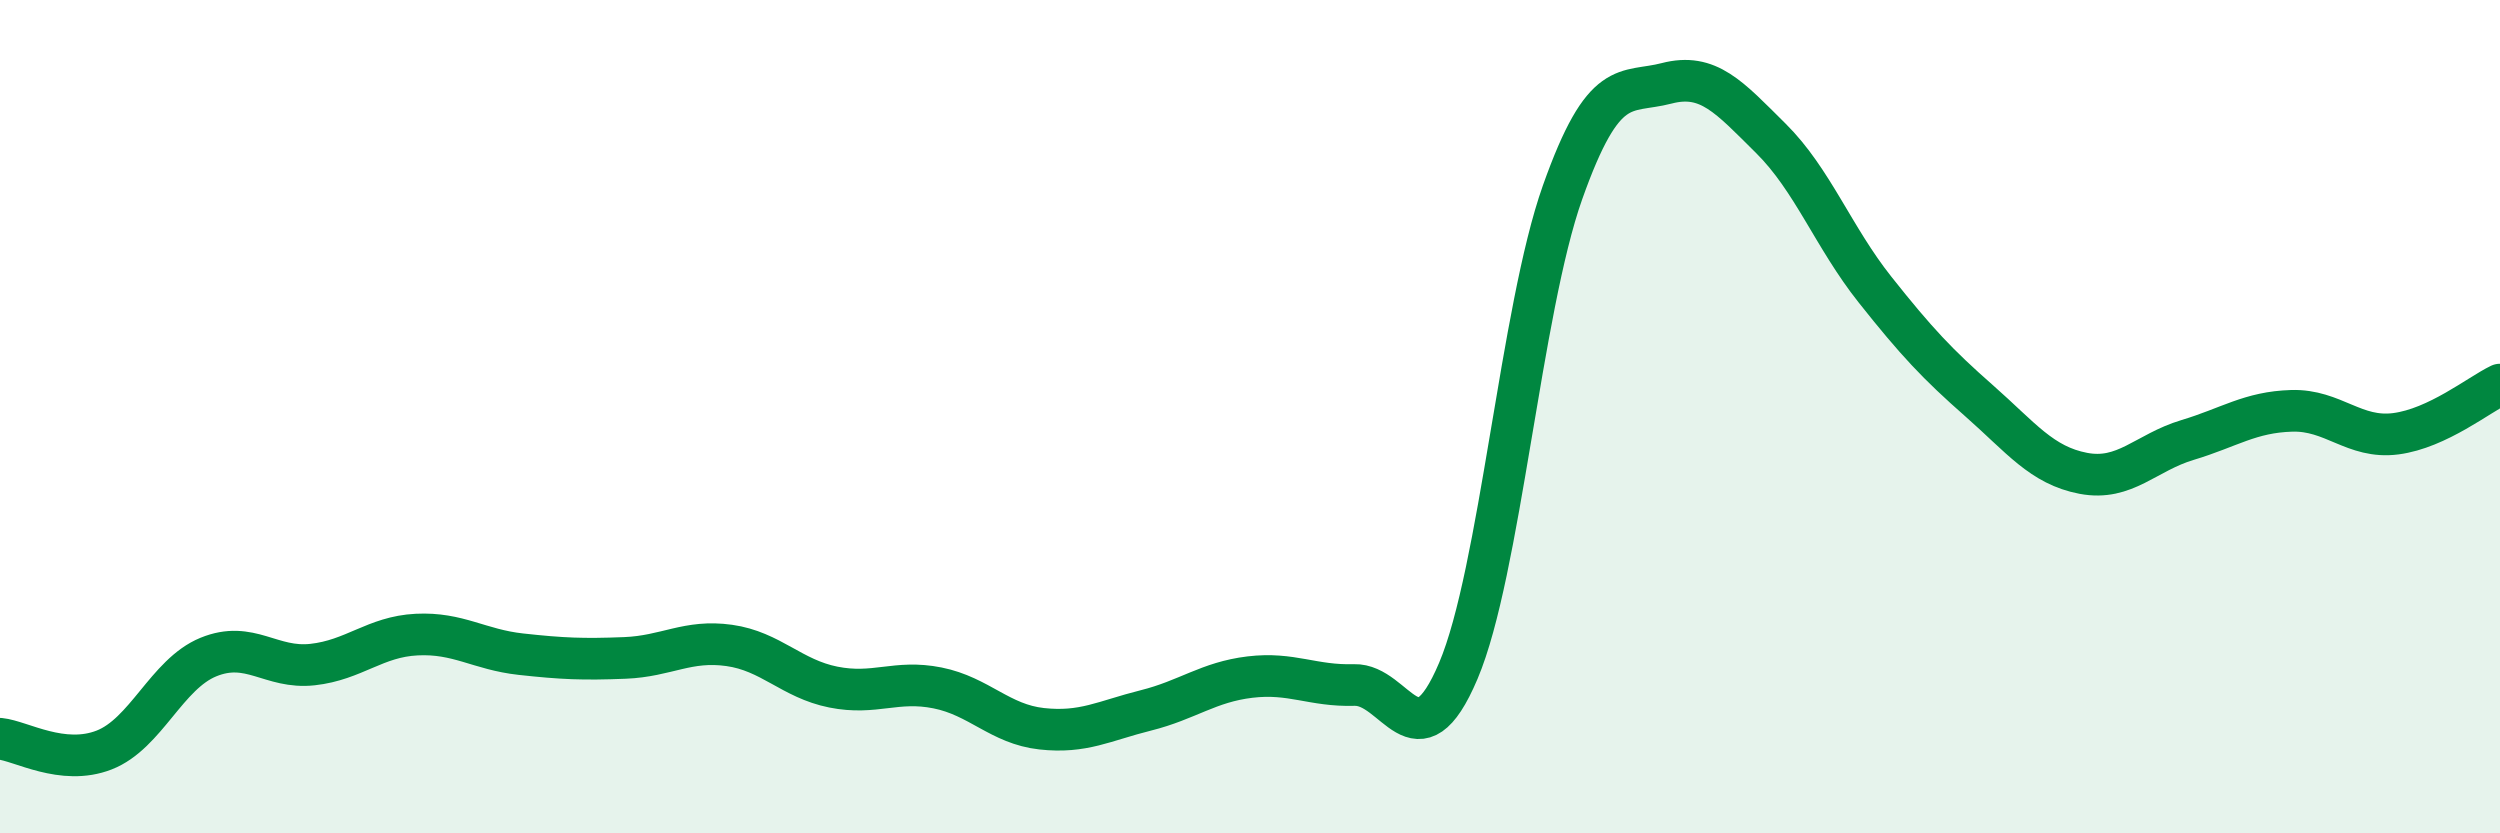
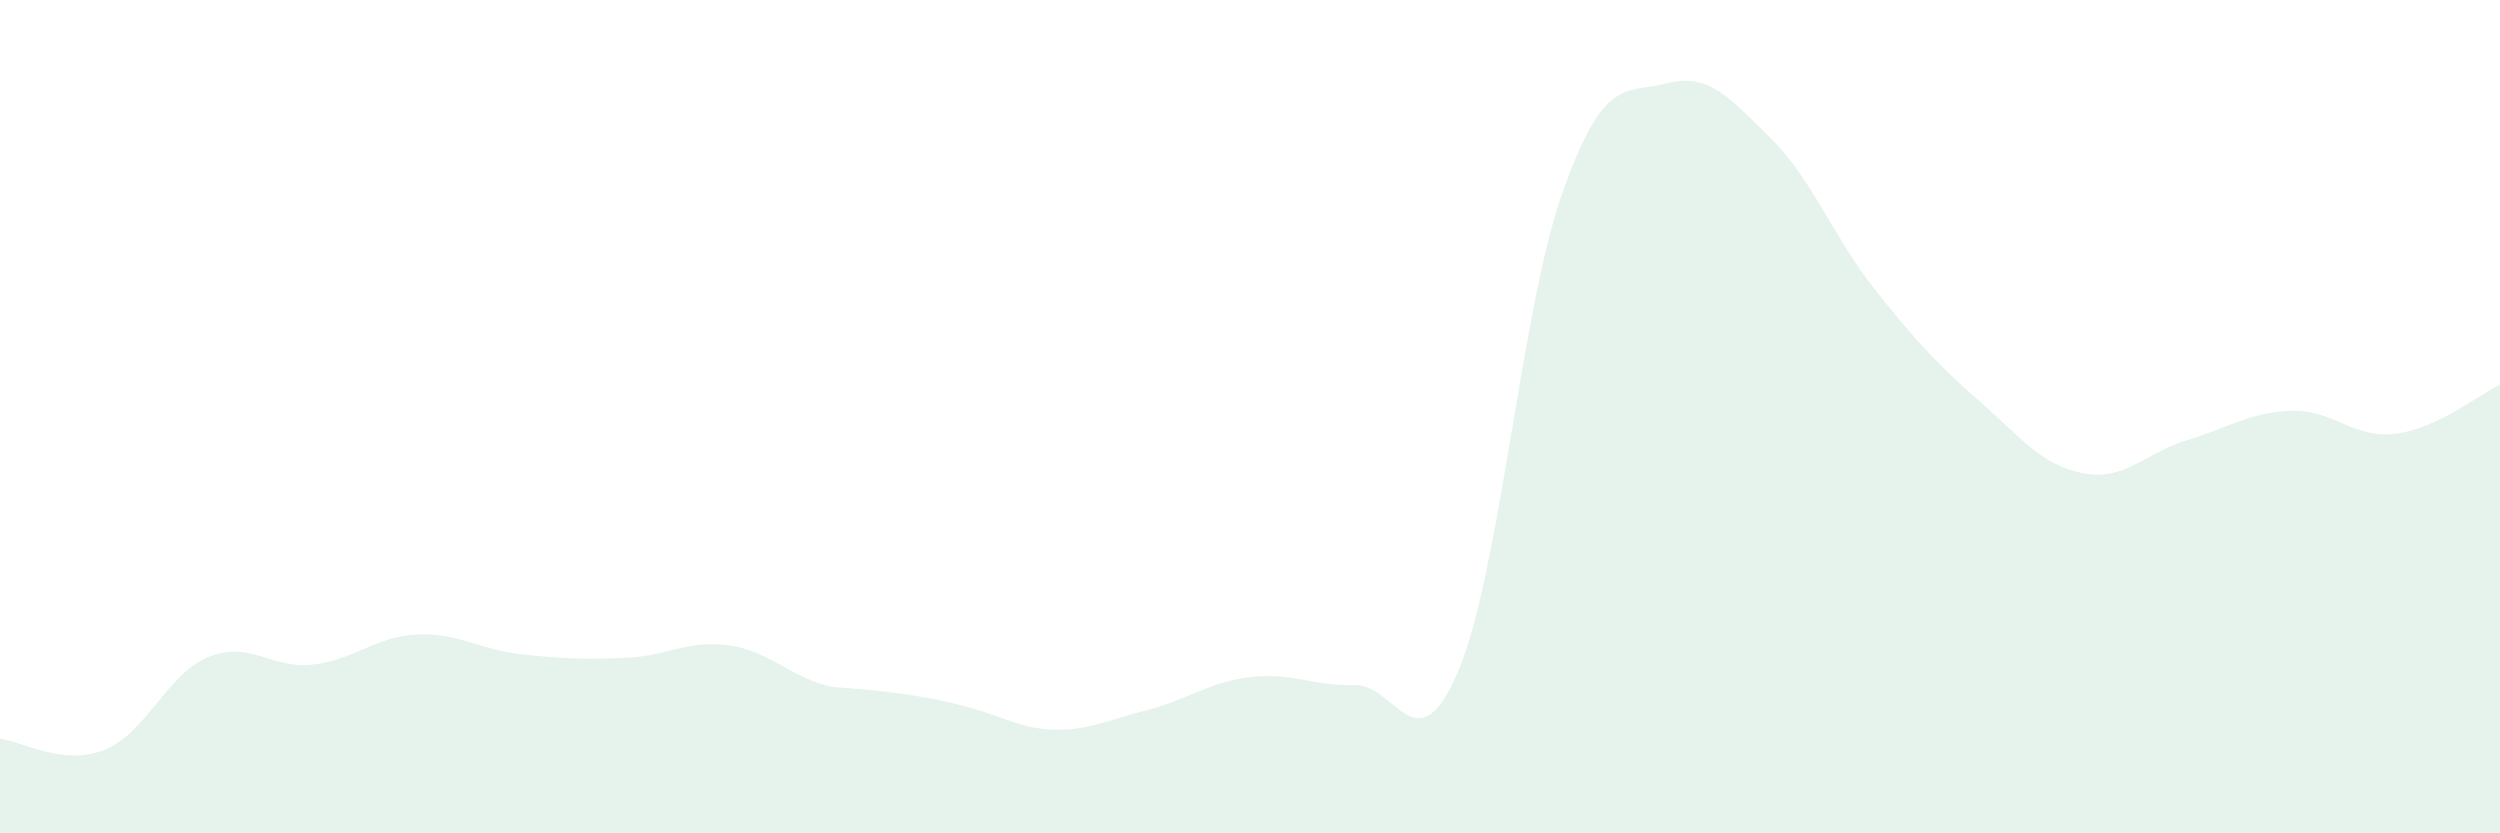
<svg xmlns="http://www.w3.org/2000/svg" width="60" height="20" viewBox="0 0 60 20">
-   <path d="M 0,17.73 C 0.5,17.78 1.5,18.39 2.5,18 C 3.5,17.61 4,16.18 5,15.77 C 6,15.36 6.5,16.06 7.5,15.95 C 8.5,15.84 9,15.28 10,15.23 C 11,15.18 11.5,15.59 12.5,15.7 C 13.5,15.81 14,15.83 15,15.79 C 16,15.75 16.5,15.35 17.5,15.49 C 18.5,15.63 19,16.29 20,16.49 C 21,16.69 21.5,16.31 22.5,16.51 C 23.5,16.71 24,17.38 25,17.49 C 26,17.6 26.5,17.3 27.5,17.05 C 28.5,16.8 29,16.37 30,16.25 C 31,16.13 31.5,16.47 32.5,16.44 C 33.5,16.41 34,18.46 35,16.1 C 36,13.74 36.5,7.44 37.5,4.62 C 38.5,1.8 39,2.26 40,2 C 41,1.74 41.5,2.33 42.5,3.32 C 43.5,4.31 44,5.69 45,6.95 C 46,8.21 46.5,8.74 47.5,9.62 C 48.5,10.5 49,11.17 50,11.36 C 51,11.55 51.5,10.86 52.5,10.56 C 53.5,10.26 54,9.89 55,9.86 C 56,9.83 56.5,10.54 57.5,10.41 C 58.5,10.28 59.5,9.47 60,9.23L60 20L0 20Z" fill="#008740" opacity="0.1" stroke-linecap="round" stroke-linejoin="round" />
-   <path d="M 0,17.73 C 0.5,17.78 1.5,18.39 2.5,18 C 3.5,17.61 4,16.18 5,15.77 C 6,15.36 6.5,16.06 7.5,15.95 C 8.5,15.84 9,15.28 10,15.23 C 11,15.18 11.5,15.59 12.5,15.7 C 13.5,15.81 14,15.83 15,15.79 C 16,15.75 16.5,15.35 17.5,15.49 C 18.5,15.63 19,16.29 20,16.49 C 21,16.69 21.5,16.31 22.5,16.51 C 23.5,16.71 24,17.38 25,17.49 C 26,17.6 26.5,17.3 27.5,17.05 C 28.5,16.8 29,16.37 30,16.25 C 31,16.13 31.5,16.47 32.5,16.44 C 33.5,16.41 34,18.46 35,16.1 C 36,13.74 36.5,7.44 37.5,4.62 C 38.5,1.8 39,2.26 40,2 C 41,1.74 41.5,2.33 42.5,3.32 C 43.5,4.31 44,5.69 45,6.95 C 46,8.21 46.5,8.74 47.5,9.62 C 48.5,10.5 49,11.17 50,11.36 C 51,11.55 51.5,10.86 52.5,10.56 C 53.5,10.26 54,9.89 55,9.86 C 56,9.83 56.5,10.54 57.5,10.41 C 58.5,10.28 59.5,9.47 60,9.23" stroke="#008740" stroke-width="1" fill="none" stroke-linecap="round" stroke-linejoin="round" />
+   <path d="M 0,17.73 C 0.5,17.78 1.5,18.39 2.5,18 C 3.5,17.61 4,16.18 5,15.77 C 6,15.36 6.5,16.06 7.5,15.95 C 8.5,15.84 9,15.28 10,15.23 C 11,15.18 11.5,15.59 12.5,15.7 C 13.5,15.81 14,15.83 15,15.79 C 16,15.75 16.5,15.35 17.5,15.49 C 18.5,15.63 19,16.29 20,16.49 C 23.5,16.71 24,17.38 25,17.49 C 26,17.6 26.5,17.3 27.5,17.05 C 28.5,16.8 29,16.37 30,16.25 C 31,16.13 31.5,16.47 32.5,16.44 C 33.5,16.41 34,18.46 35,16.1 C 36,13.74 36.5,7.44 37.5,4.62 C 38.5,1.8 39,2.26 40,2 C 41,1.74 41.5,2.33 42.5,3.32 C 43.5,4.31 44,5.69 45,6.95 C 46,8.21 46.5,8.74 47.5,9.62 C 48.5,10.5 49,11.17 50,11.36 C 51,11.55 51.5,10.86 52.5,10.56 C 53.5,10.26 54,9.89 55,9.86 C 56,9.83 56.5,10.54 57.5,10.41 C 58.5,10.28 59.5,9.47 60,9.23L60 20L0 20Z" fill="#008740" opacity="0.1" stroke-linecap="round" stroke-linejoin="round" />
</svg>